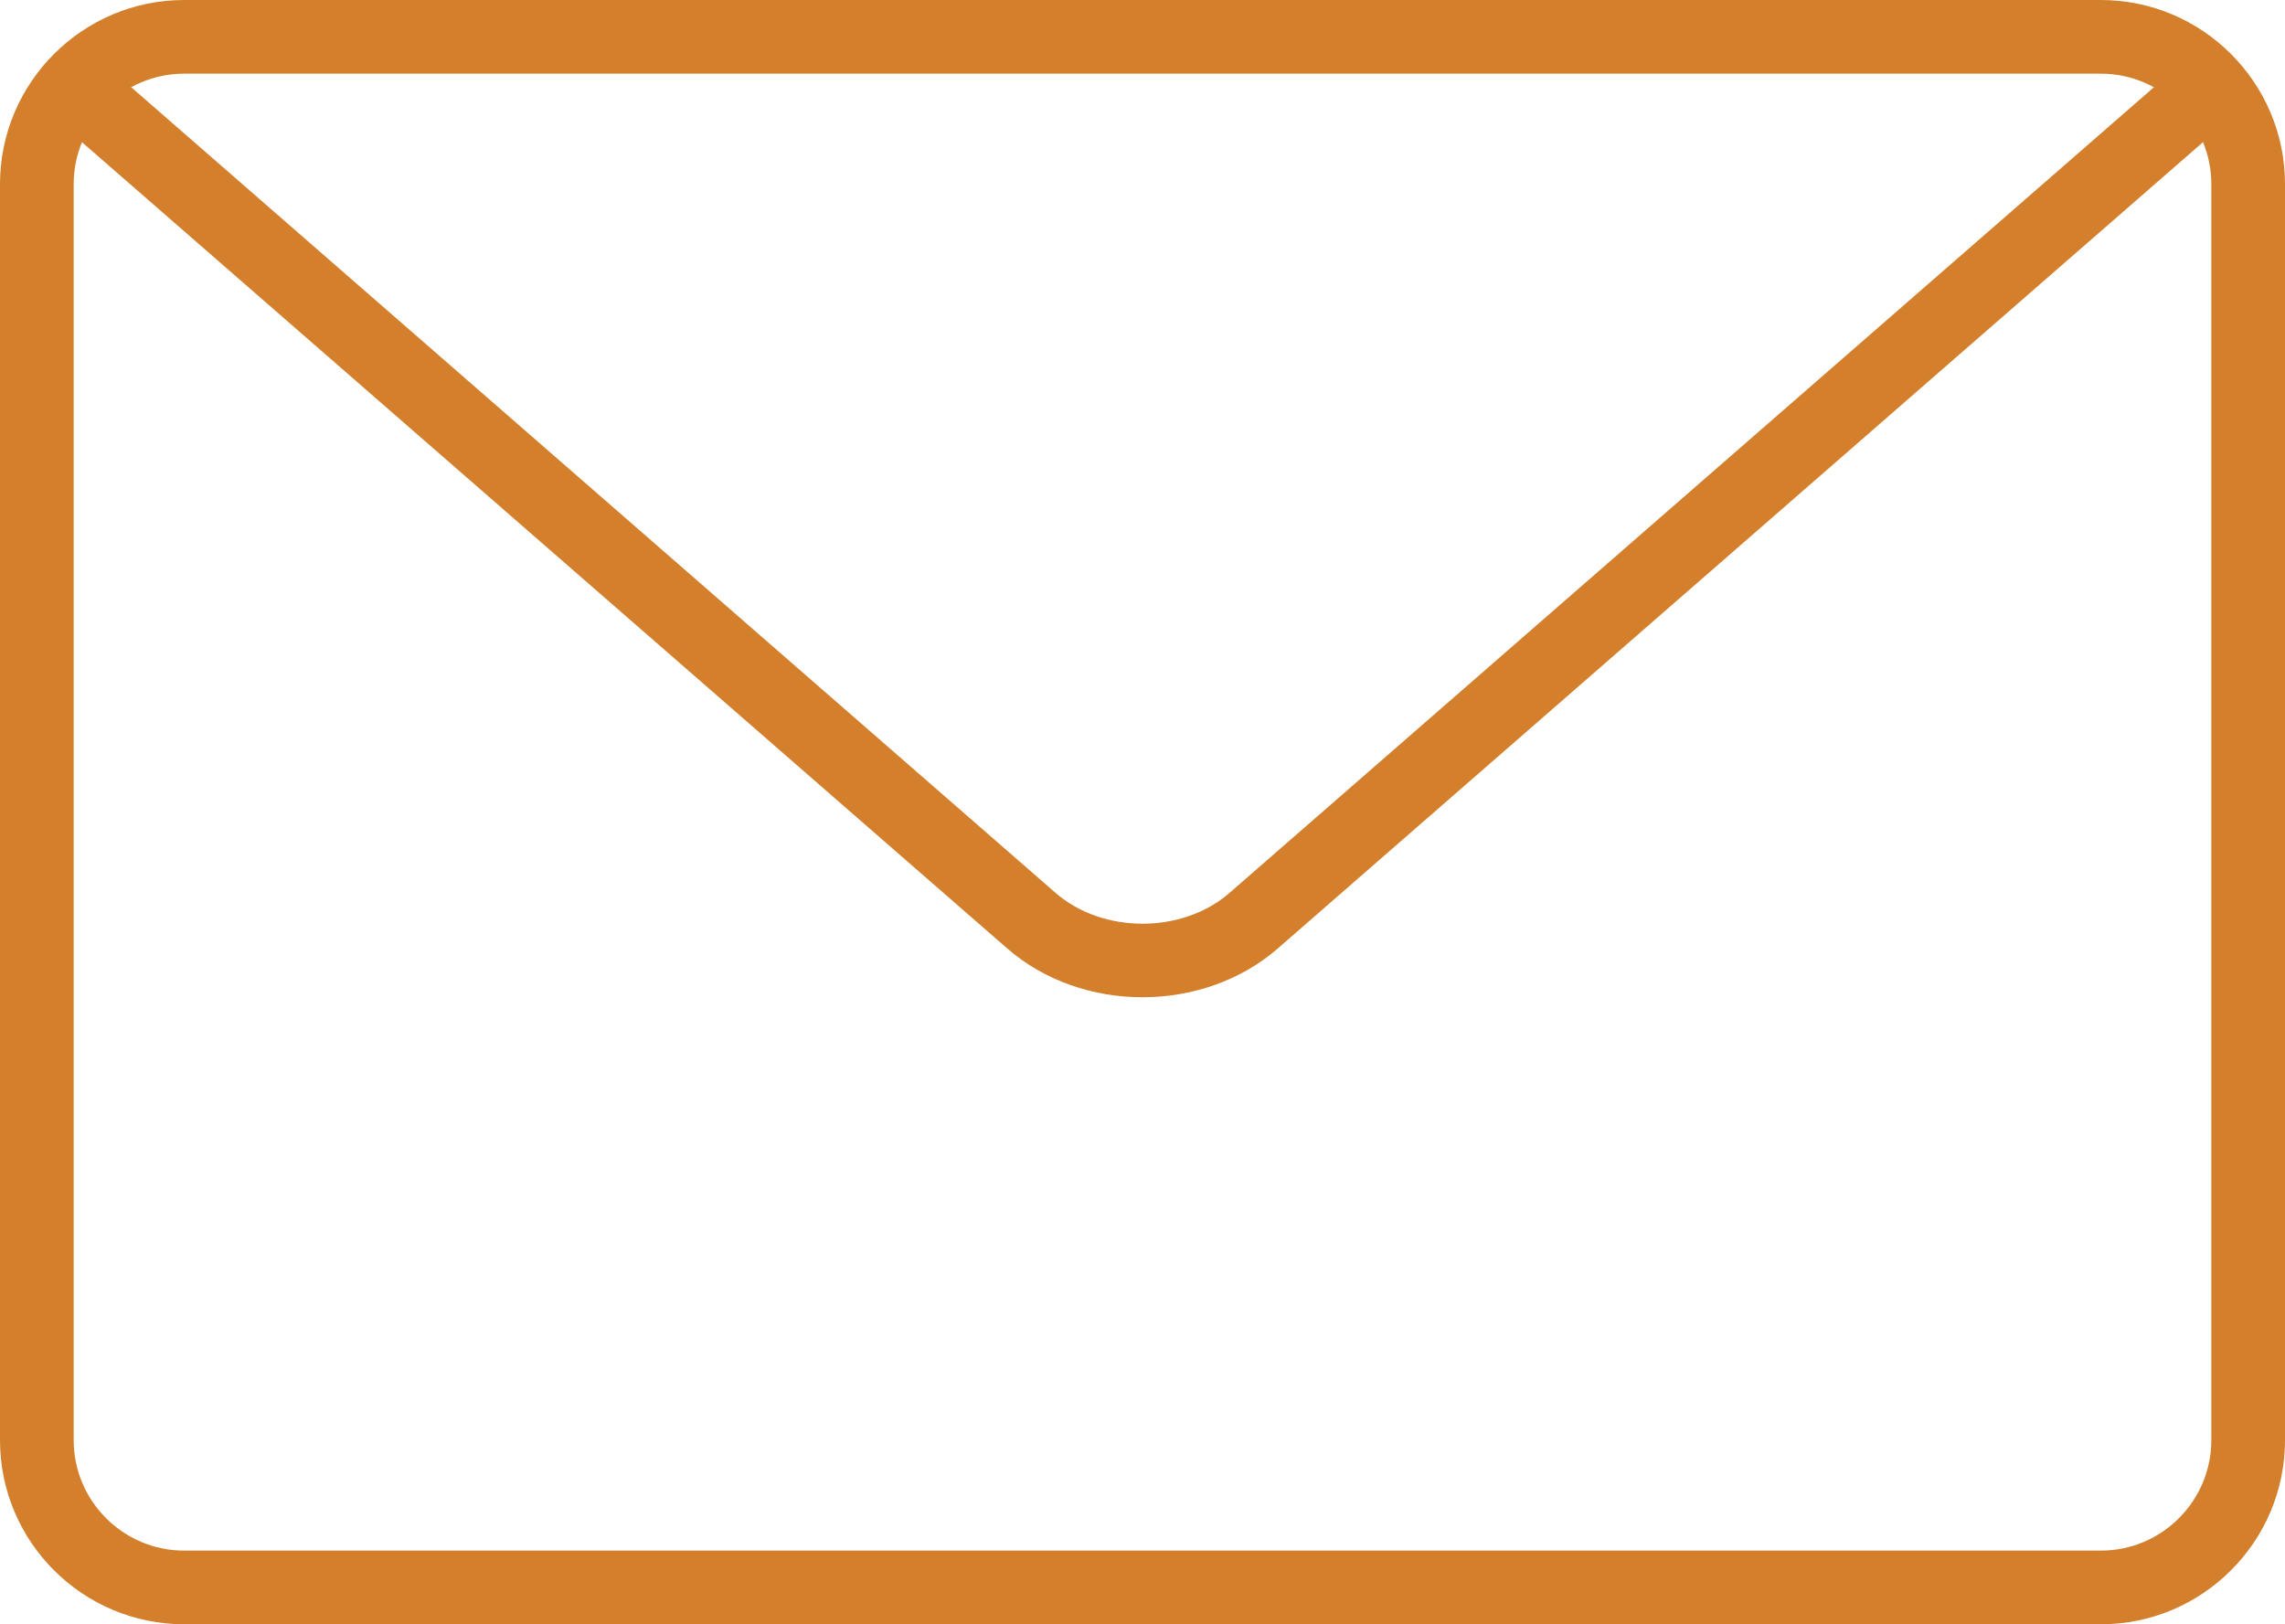
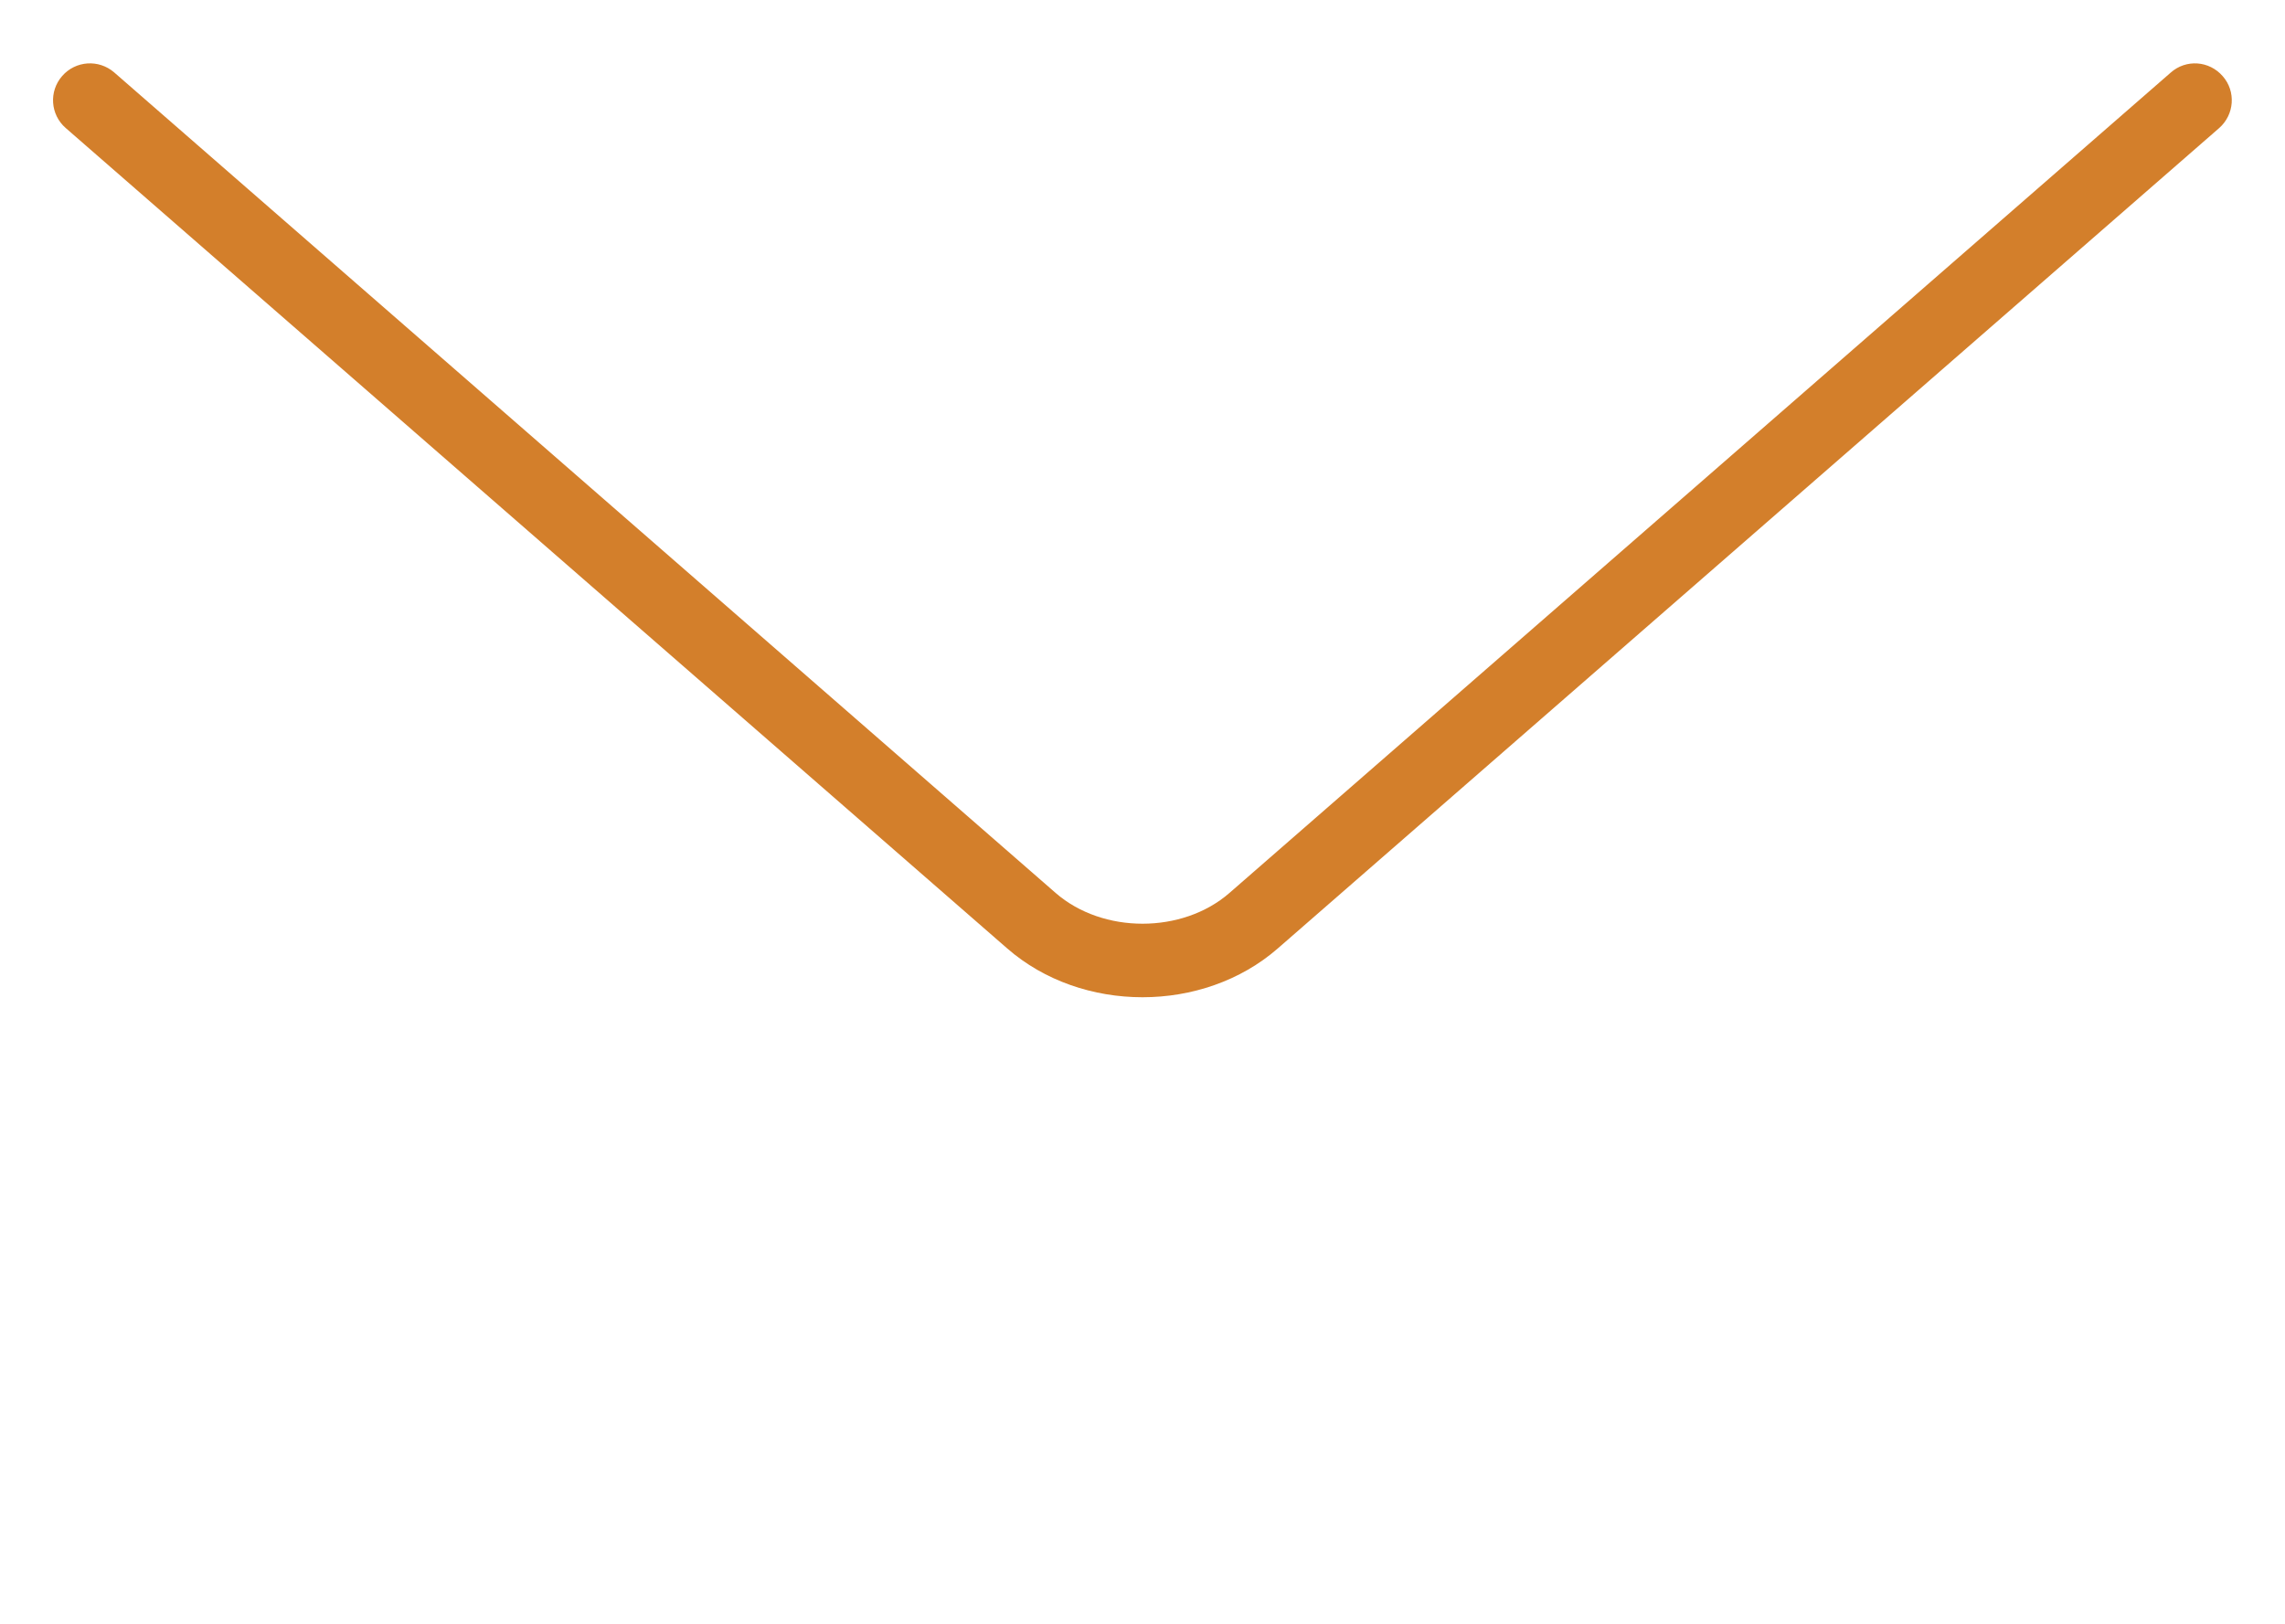
<svg xmlns="http://www.w3.org/2000/svg" version="1.1" id="Capa_1" x="0px" y="0px" width="25px" height="17.773px" viewBox="0 0 25 17.773" enable-background="new 0 0 25 17.773" xml:space="preserve">
  <g>
    <g>
-       <path fill="#D37F2B" d="M22.985,17.773H2.015C0.904,17.773,0,16.87,0,15.758V2.015C0,0.904,0.904,0,2.015,0h20.97    C24.096,0,25,0.904,25,2.015v13.743C25,16.87,24.096,17.773,22.985,17.773z M2.015,0.806c-0.667,0-1.209,0.543-1.209,1.209v13.743    c0,0.667,0.543,1.209,1.209,1.209h20.97c0.667,0,1.209-0.543,1.209-1.209V2.015c0-0.667-0.543-1.209-1.209-1.209H2.015z" />
      <path fill="#D37F2B" d="M12.5,10.912c-0.536,0-1.072-0.178-1.48-0.534L0.718,1.4C0.551,1.254,0.533,1,0.68,0.832    c0.147-0.169,0.401-0.185,0.569-0.04L11.55,9.771c0.516,0.449,1.387,0.448,1.901,0l10.299-8.977    c0.167-0.148,0.421-0.131,0.569,0.04C24.465,1,24.447,1.254,24.28,1.401L13.98,10.378C13.572,10.734,13.036,10.912,12.5,10.912z" />
    </g>
  </g>
</svg>